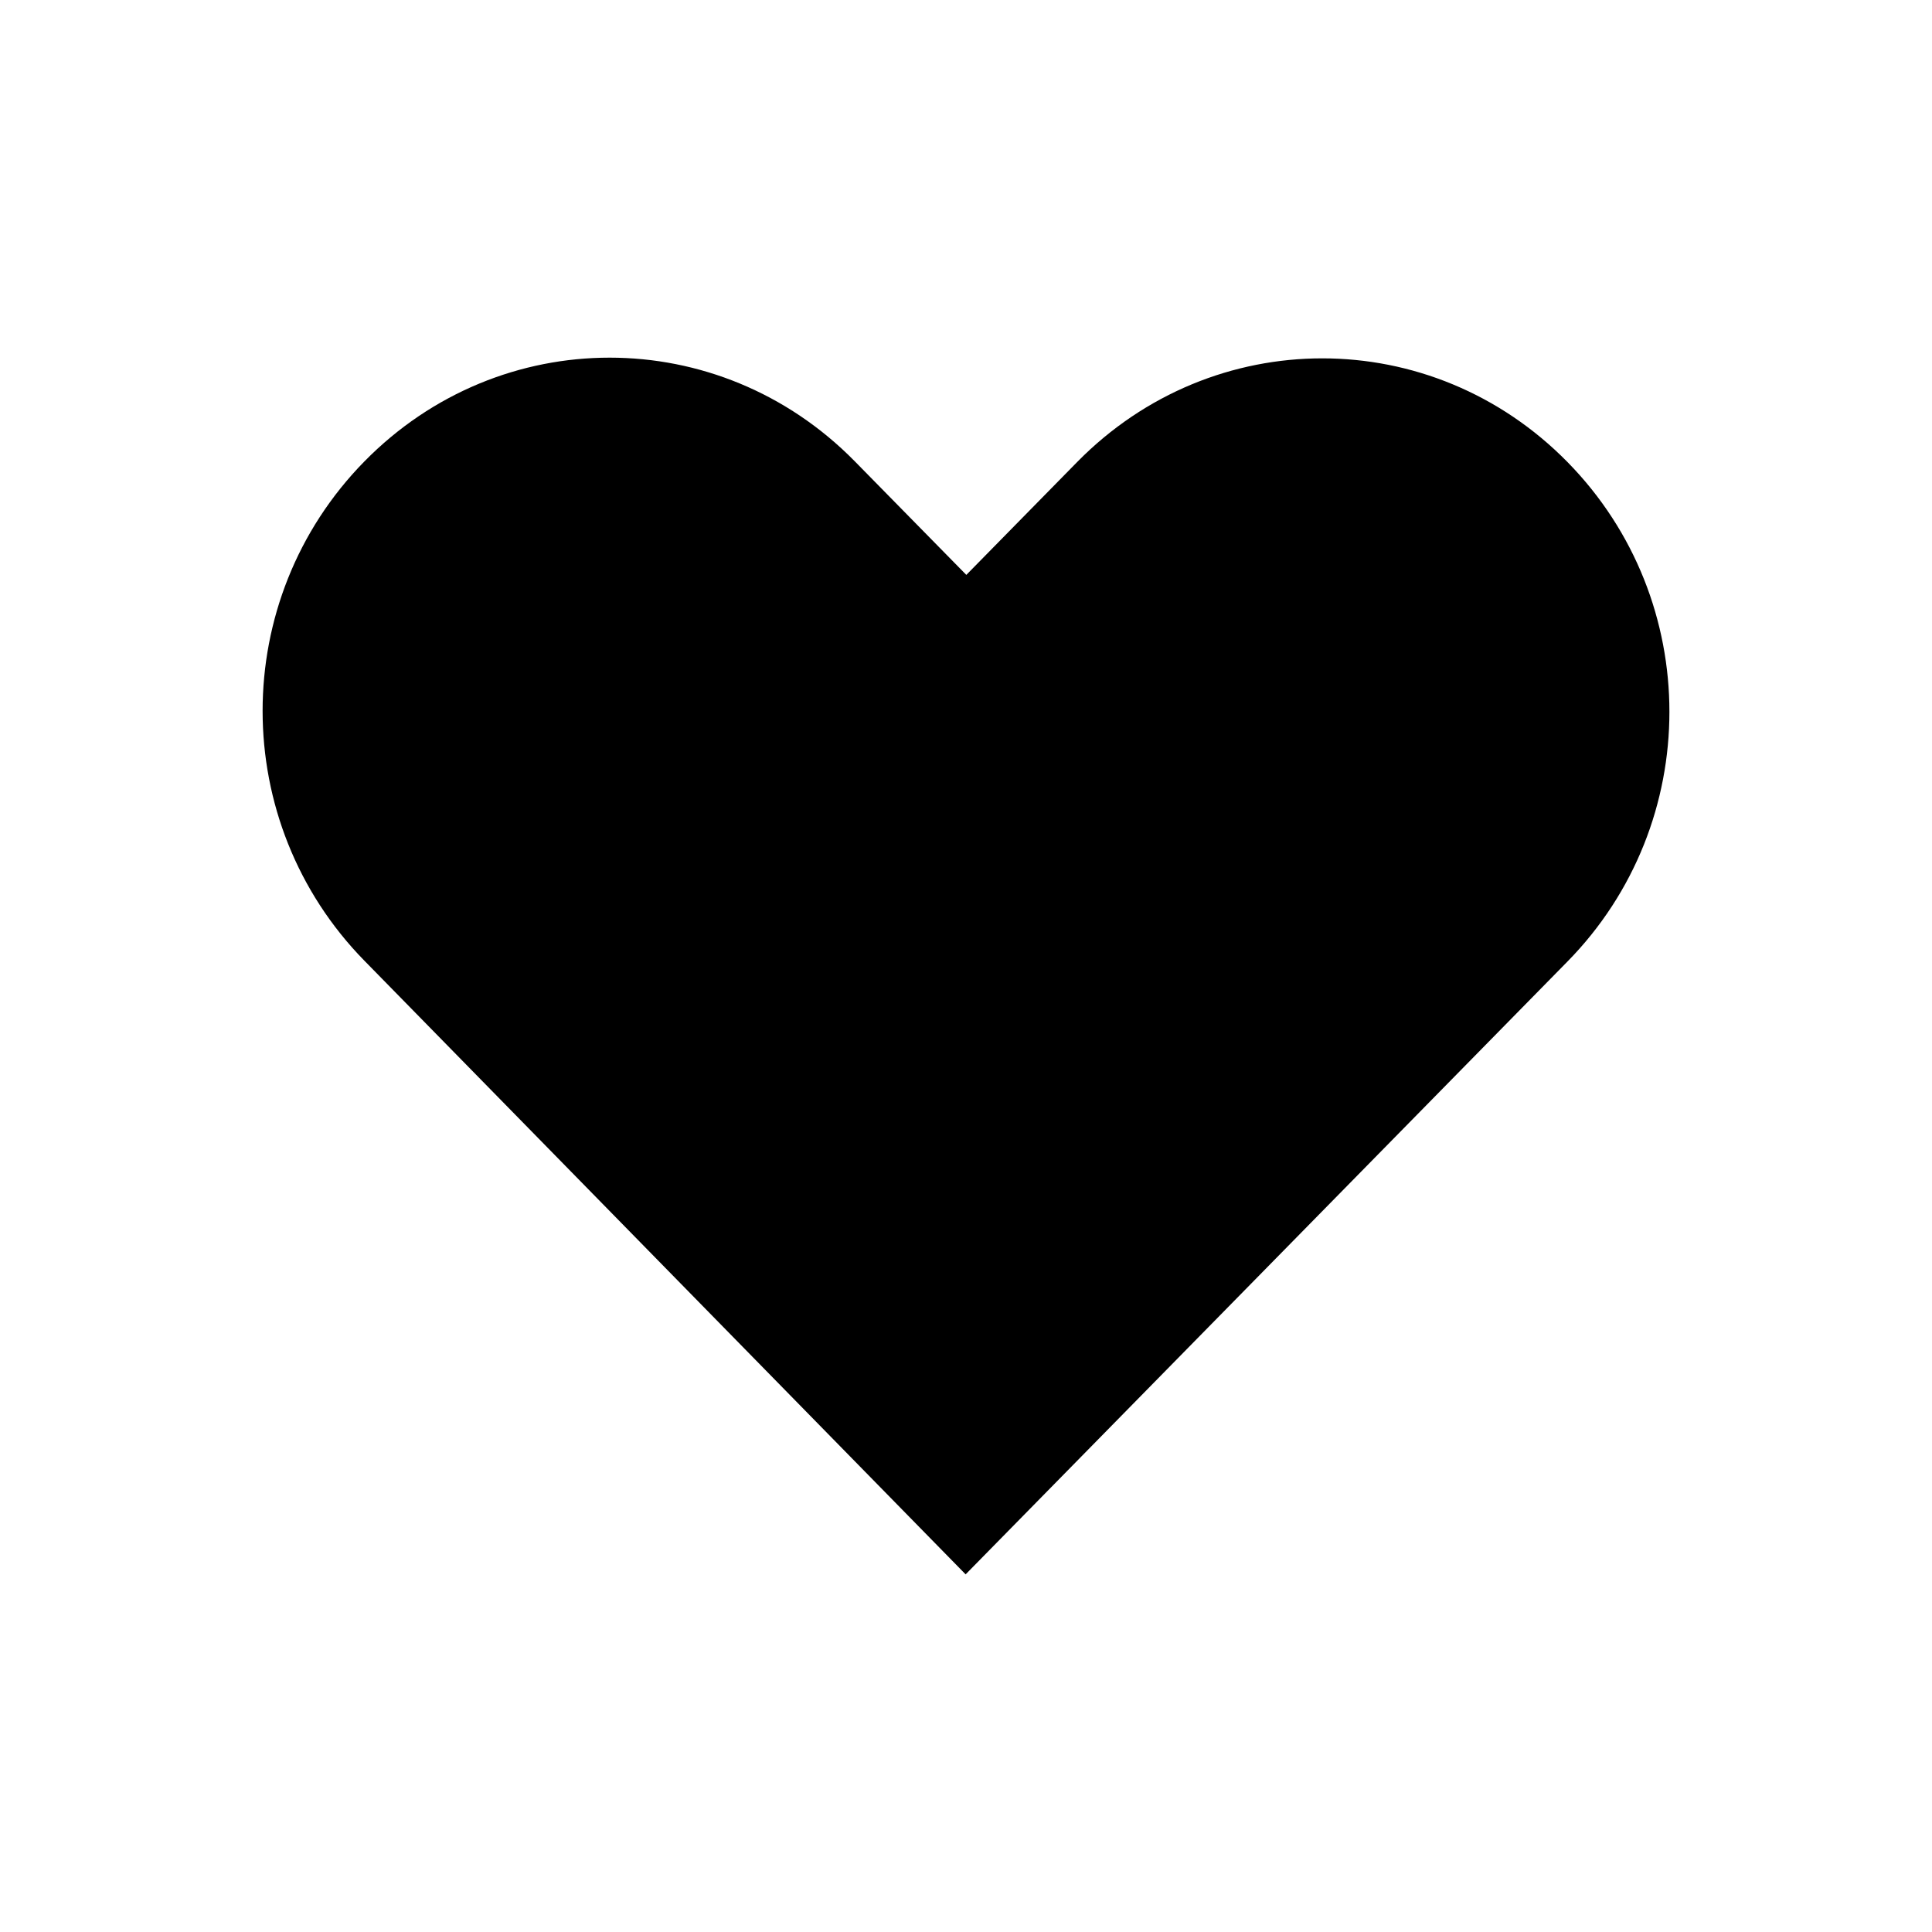
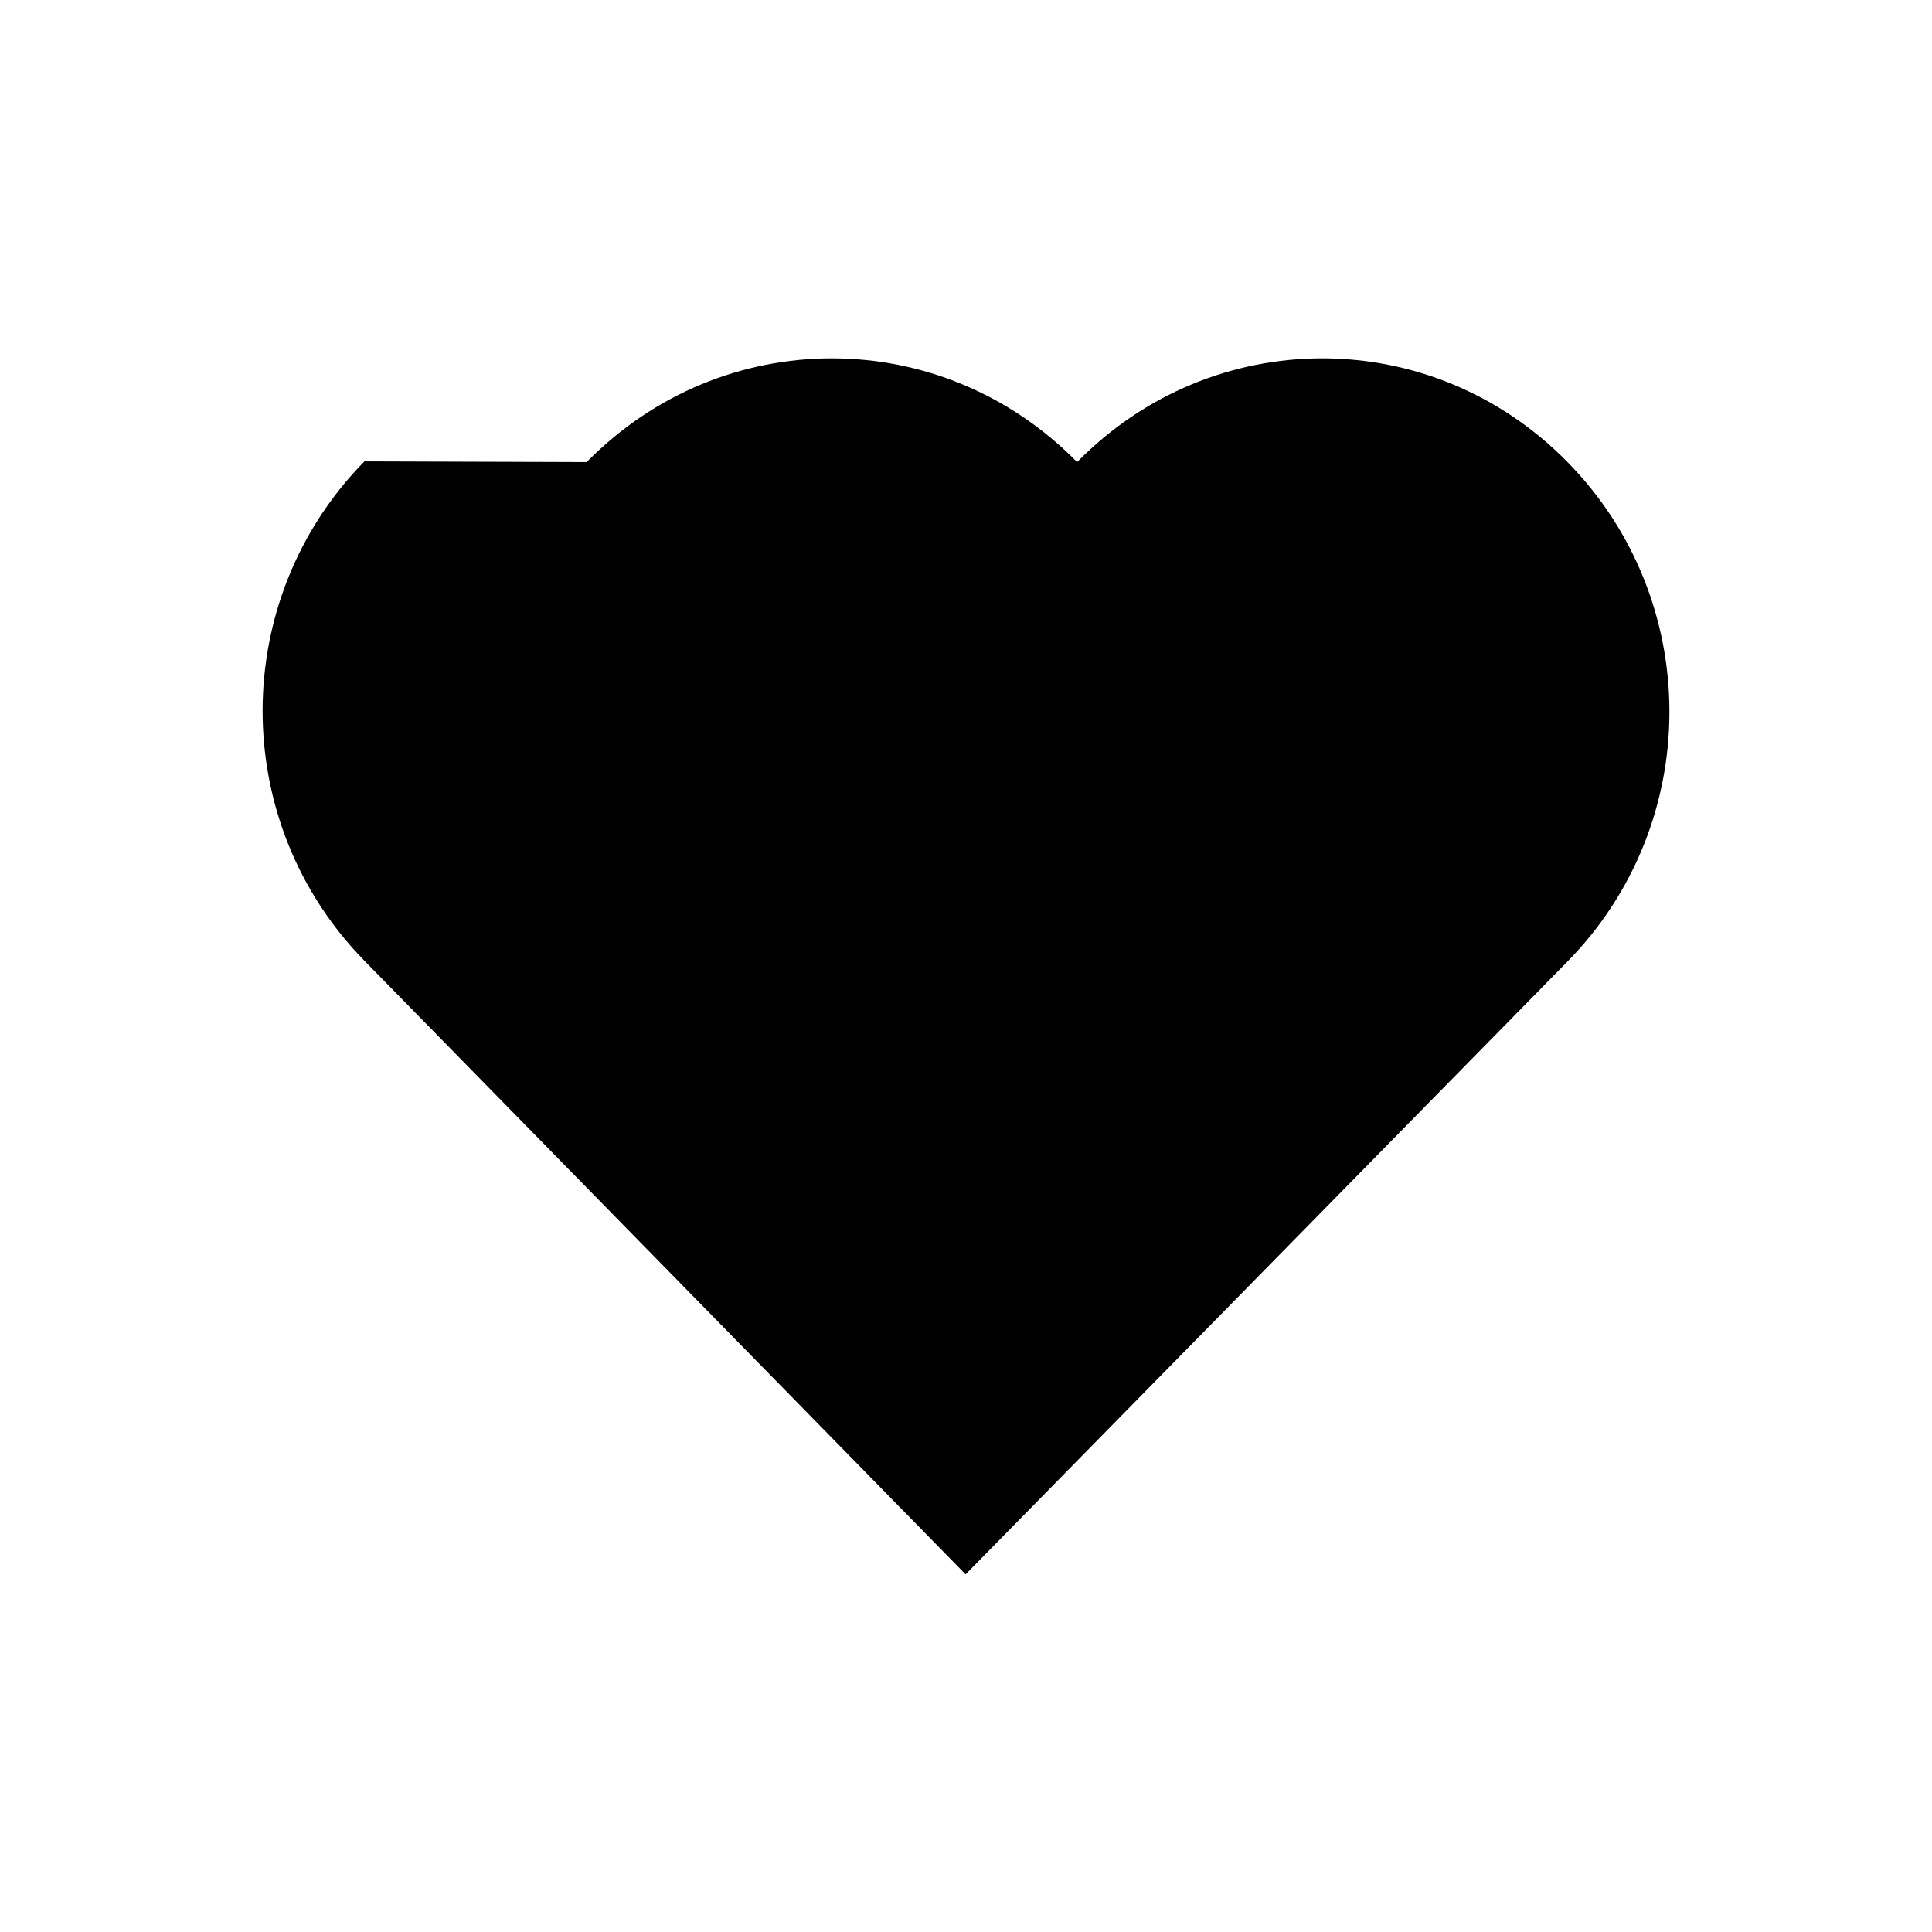
<svg xmlns="http://www.w3.org/2000/svg" fill="#000000" width="800px" height="800px" version="1.1" viewBox="144 144 512 512">
-   <path d="m240.58 266.27c-36 36.656-35.965 95.645 0 132.34l159.32 162.61c53.168-54.141 106.34-108.28 159.51-162.42 36-36.656 36-95.68 0-132.34-36-36.656-93.969-36.66-129.97 0l-29.355 29.891-29.539-30.078c-36-36.656-93.969-36.656-129.97 0z" />
+   <path d="m240.58 266.27c-36 36.656-35.965 95.645 0 132.34l159.32 162.61c53.168-54.141 106.34-108.28 159.51-162.42 36-36.656 36-95.68 0-132.34-36-36.656-93.969-36.66-129.97 0c-36-36.656-93.969-36.656-129.97 0z" />
</svg>